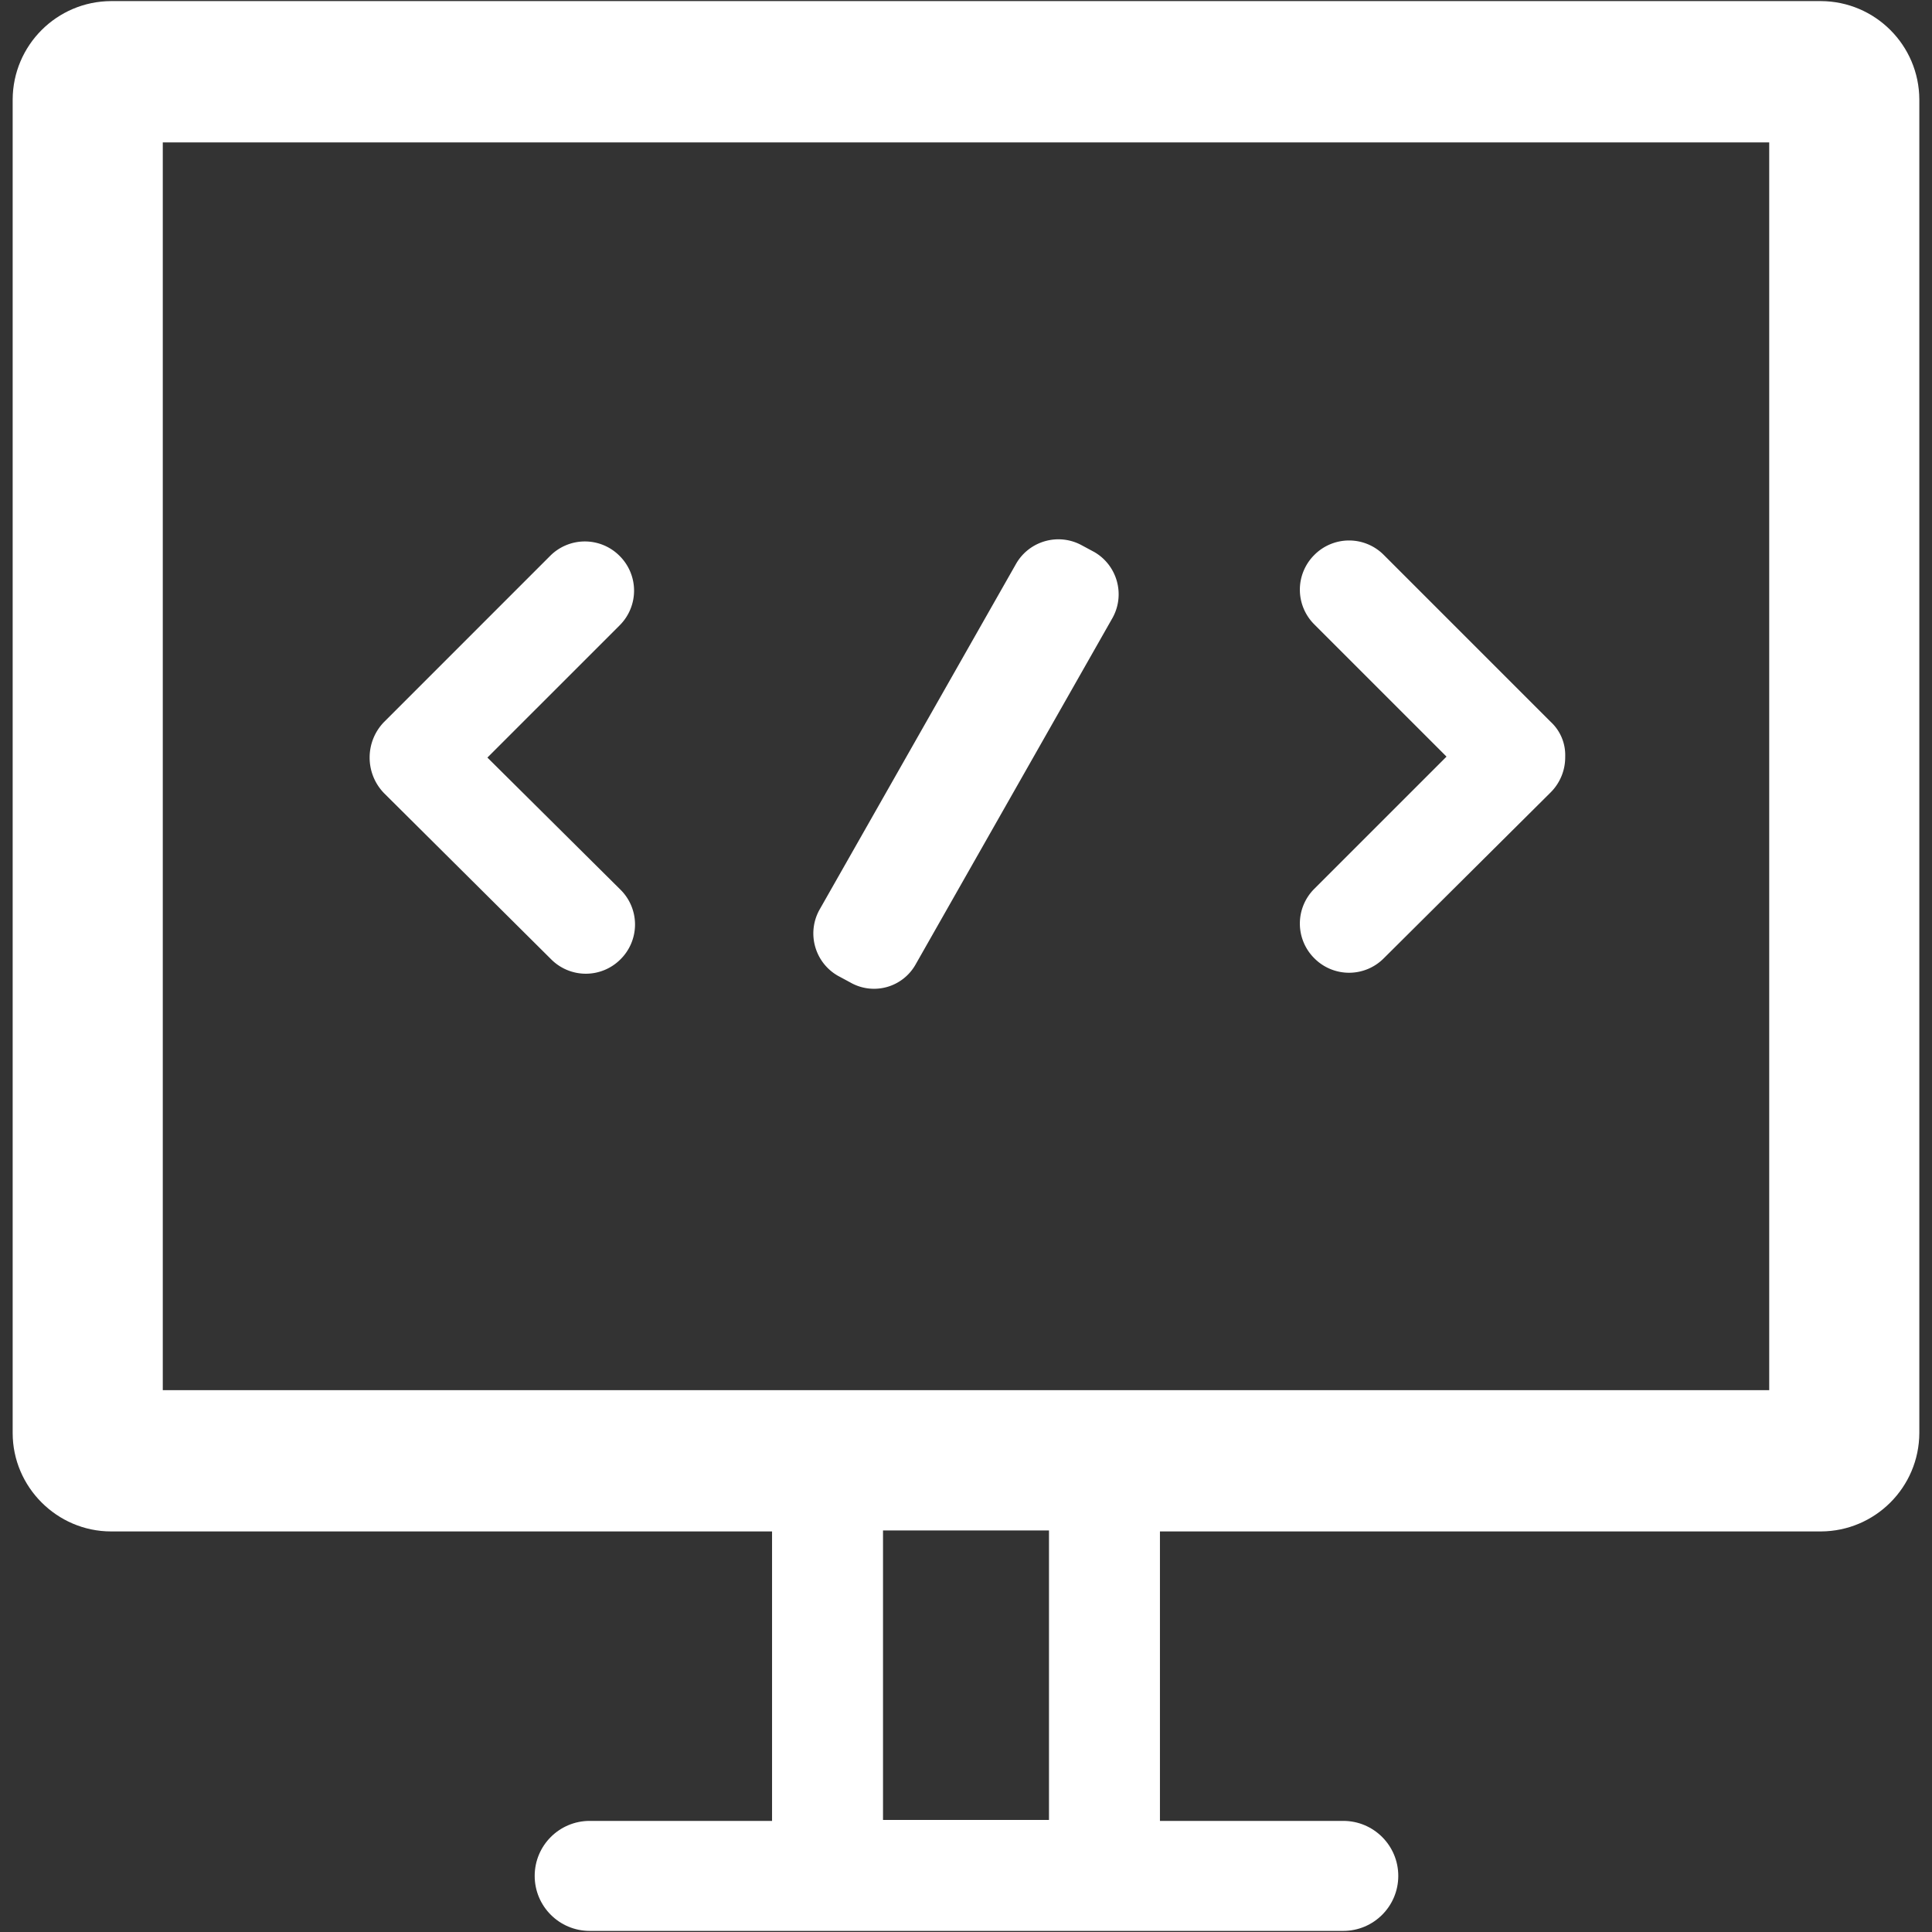
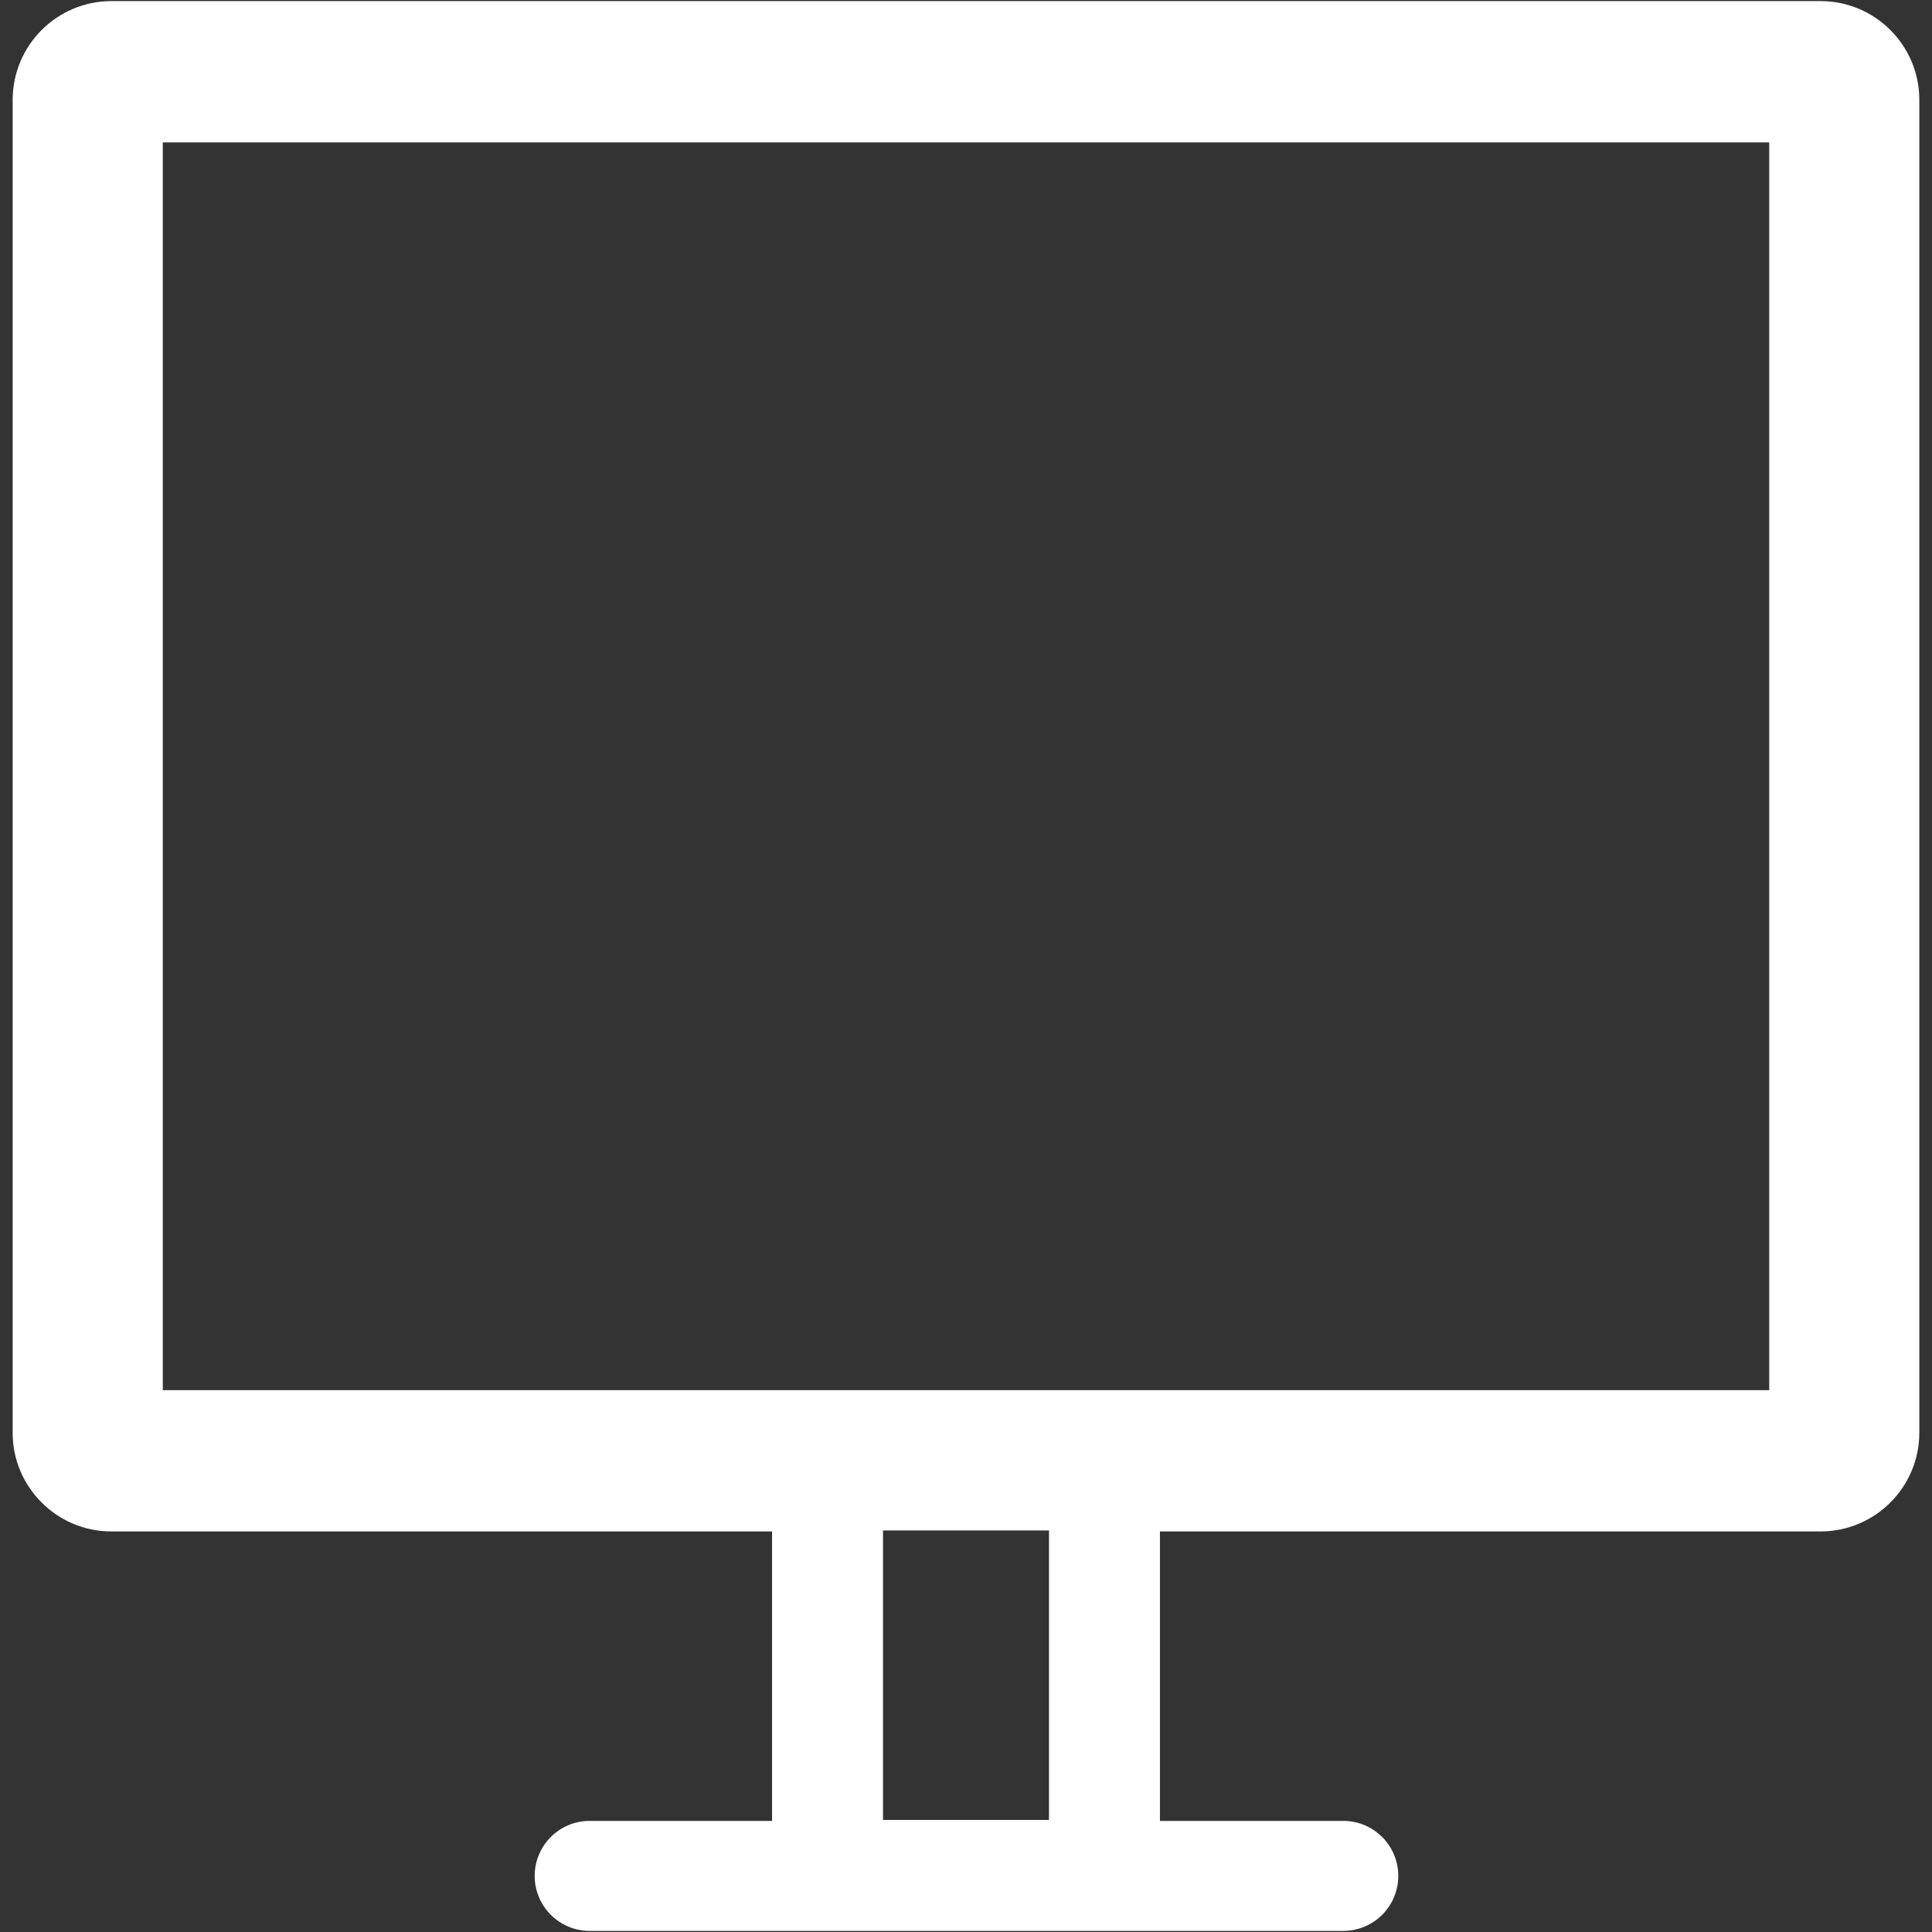
<svg xmlns="http://www.w3.org/2000/svg" class="icon" viewBox="0 0 1024 1024" width="200" height="200">
  <rect x="0" y="0" width="1024" height="1024" fill="#333333" stroke="none" />
  <defs>
    <style />
  </defs>
  <path d="M965.117.579H58.883C30.12.702 6.838 23.983 6.715 52.746v706.783c0 28.639 23.527 52.164 52.168 52.164h350.322v153.422h-96.659c-16.103 0-29.151 13.057-29.151 29.154 0 16.096 13.048 29.152 29.151 29.152h399.418c16.1 0 29.154-13.057 29.154-29.152 0-16.098-13.055-29.154-29.154-29.154h-97.17V811.693h350.322c28.762-.119 52.045-23.406 52.168-52.164V52.746C1017.162 23.983 993.879.702 965.117.579zm-409.135 964.03h-87.965V811.18h87.965v153.429zm381.739-227.806H86.279V75.464h851.442v661.339zm0 0" fill="#fff" />
-   <path d="M258.333 401.531l70.067-70.06a25.964 25.964 0 007.669-18.418 25.96 25.96 0 00-7.669-18.41 25.95 25.95 0 00-36.824 0l-87.965 87.97c-10.267 10.524-10.267 27.313 0 37.841l88.477 87.964a25.93 25.93 0 0036.823 0 25.947 25.947 0 000-36.822l-70.578-70.065zm192.293 119.162l-6.643-3.58c-12.134-7.039-16.451-22.469-9.723-34.775l104.332-183.604c7.039-12.129 22.469-16.443 34.775-9.715l6.65 3.578c12.135 7.04 16.449 22.469 9.717 34.782L485.403 510.977a25.274 25.274 0 01-34.777 9.716zm371.294-138.08l-88.479-88.477a25.903 25.903 0 00-18.41-7.67 25.927 25.927 0 00-18.41 7.67 25.947 25.947 0 000 36.822l70.066 70.066-70.066 70.061a25.94 25.94 0 00-7.664 18.41 25.928 25.928 0 007.664 18.411 25.929 25.929 0 0036.82 0l88.479-87.963a26.278 26.278 0 007.67-18.918 23.95 23.95 0 00-7.67-18.412zm0 0" fill="#fff" />
</svg>